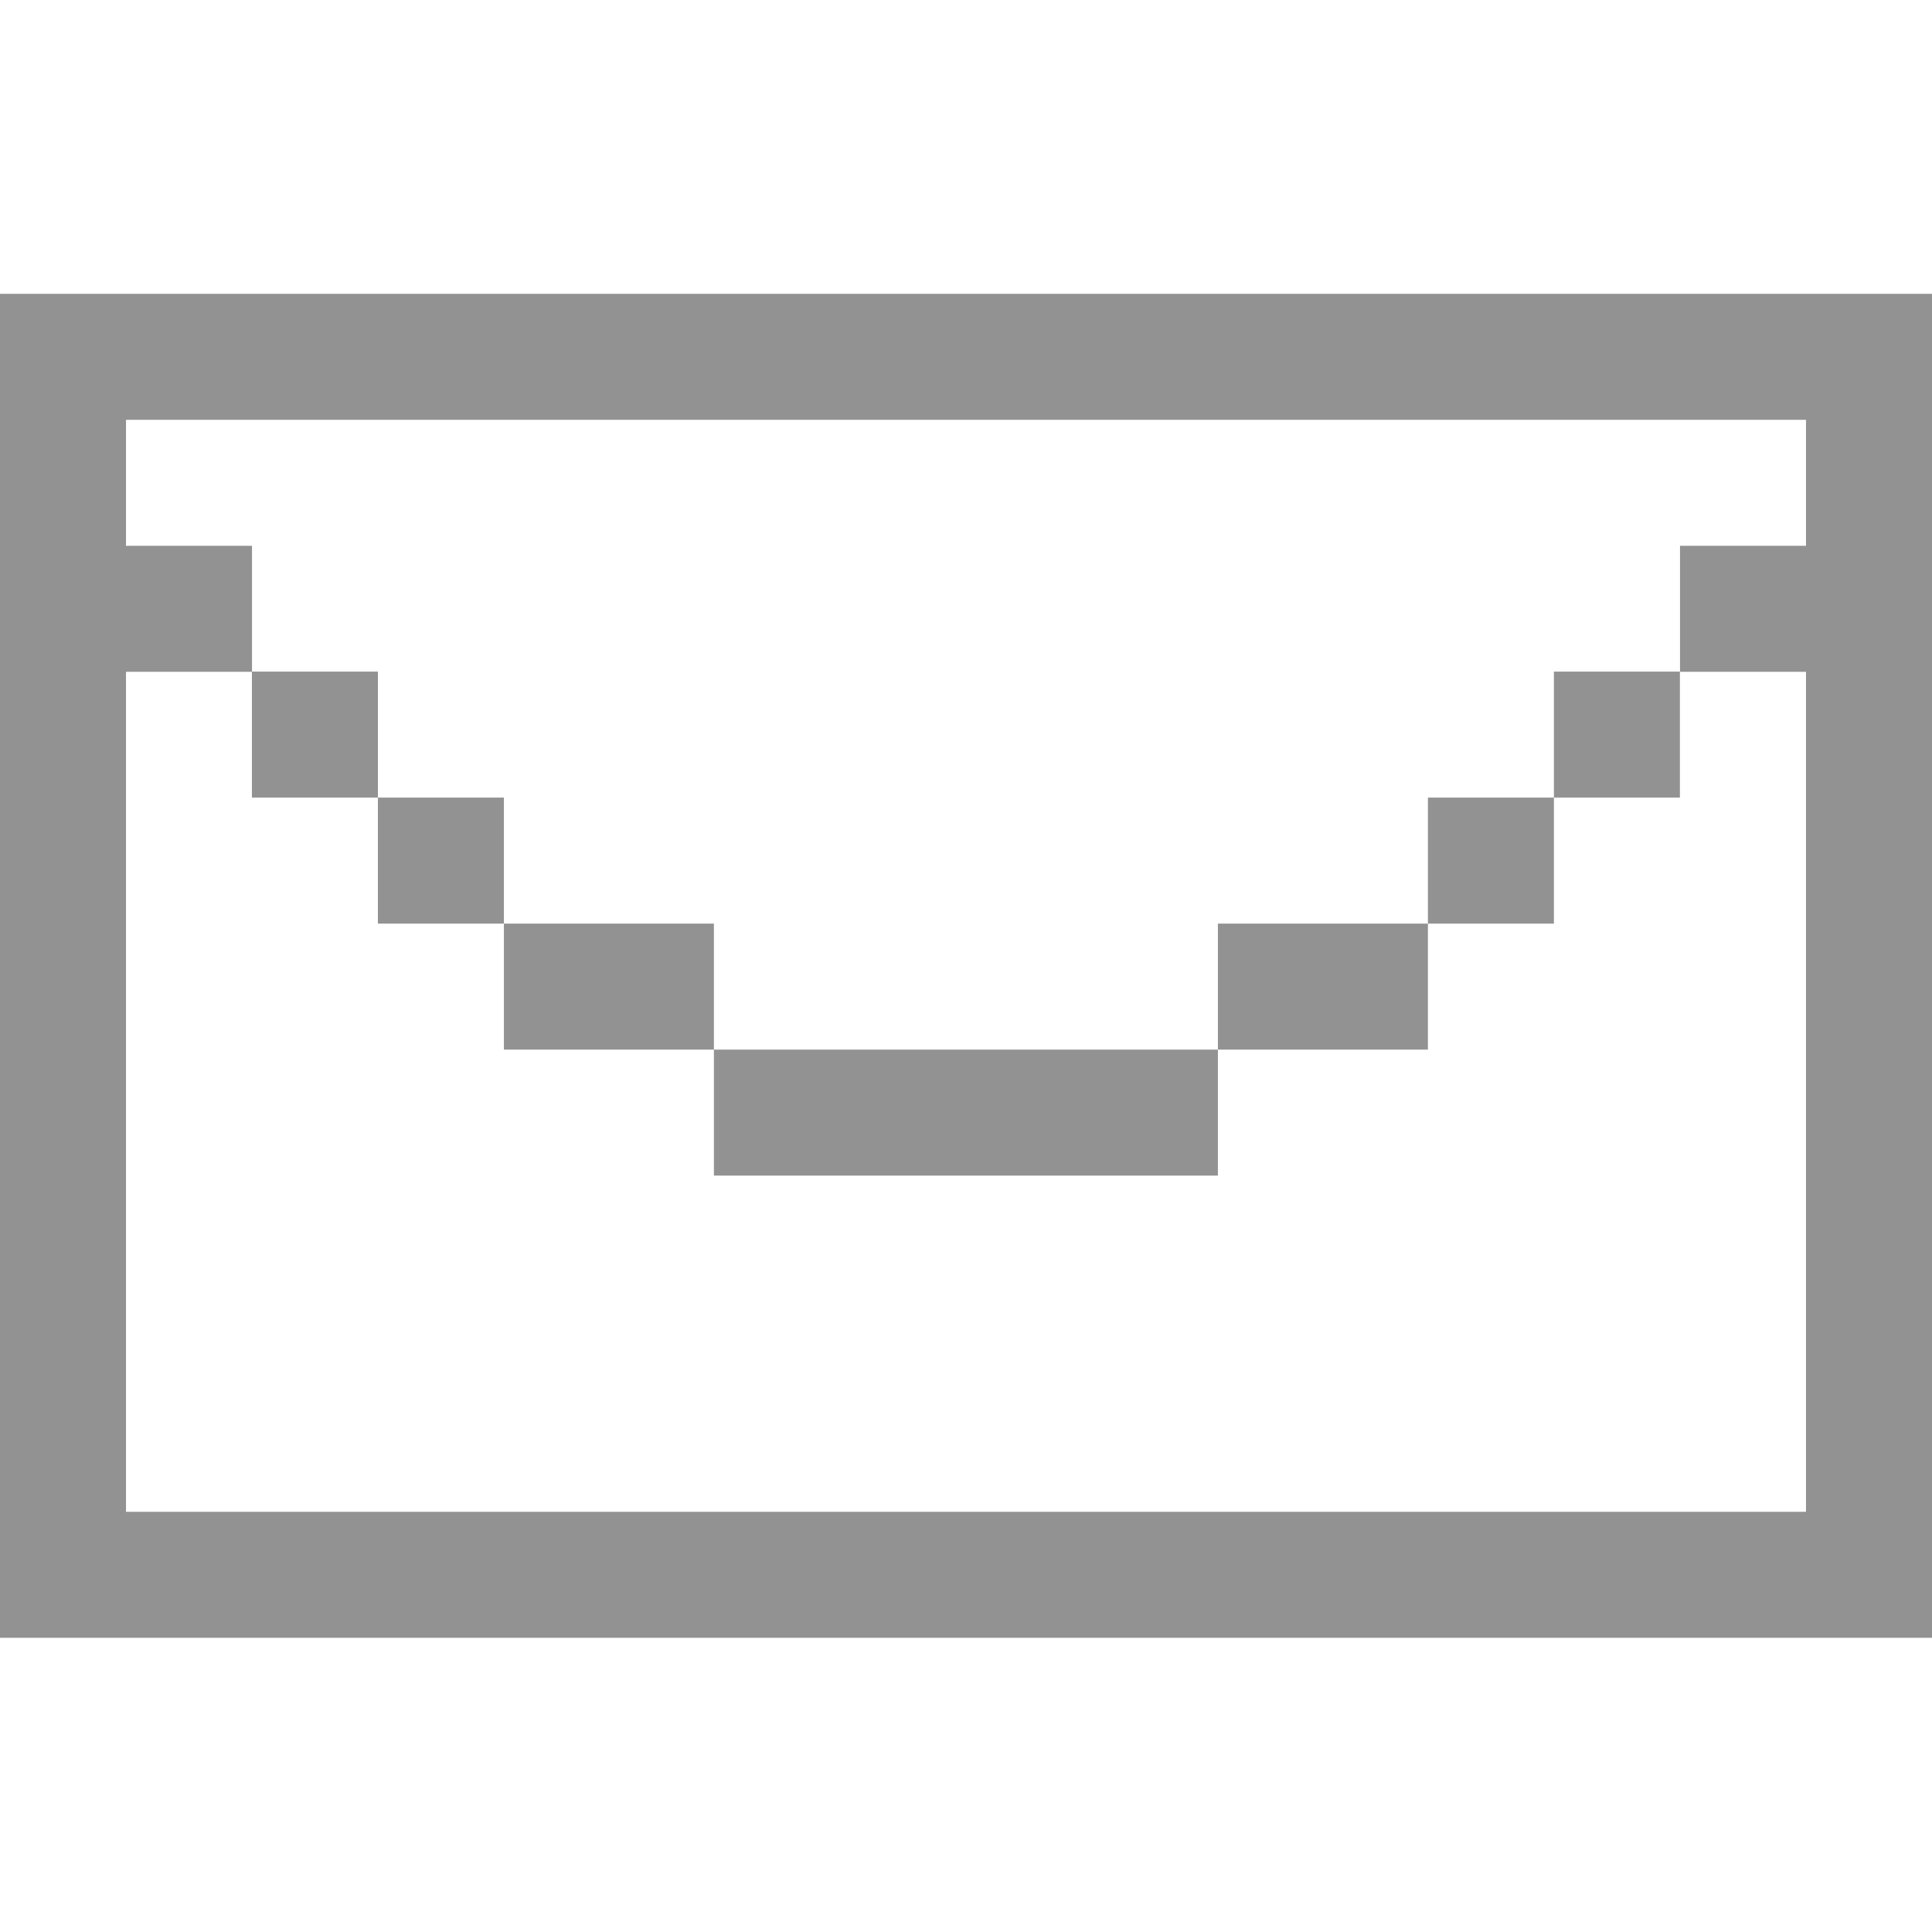
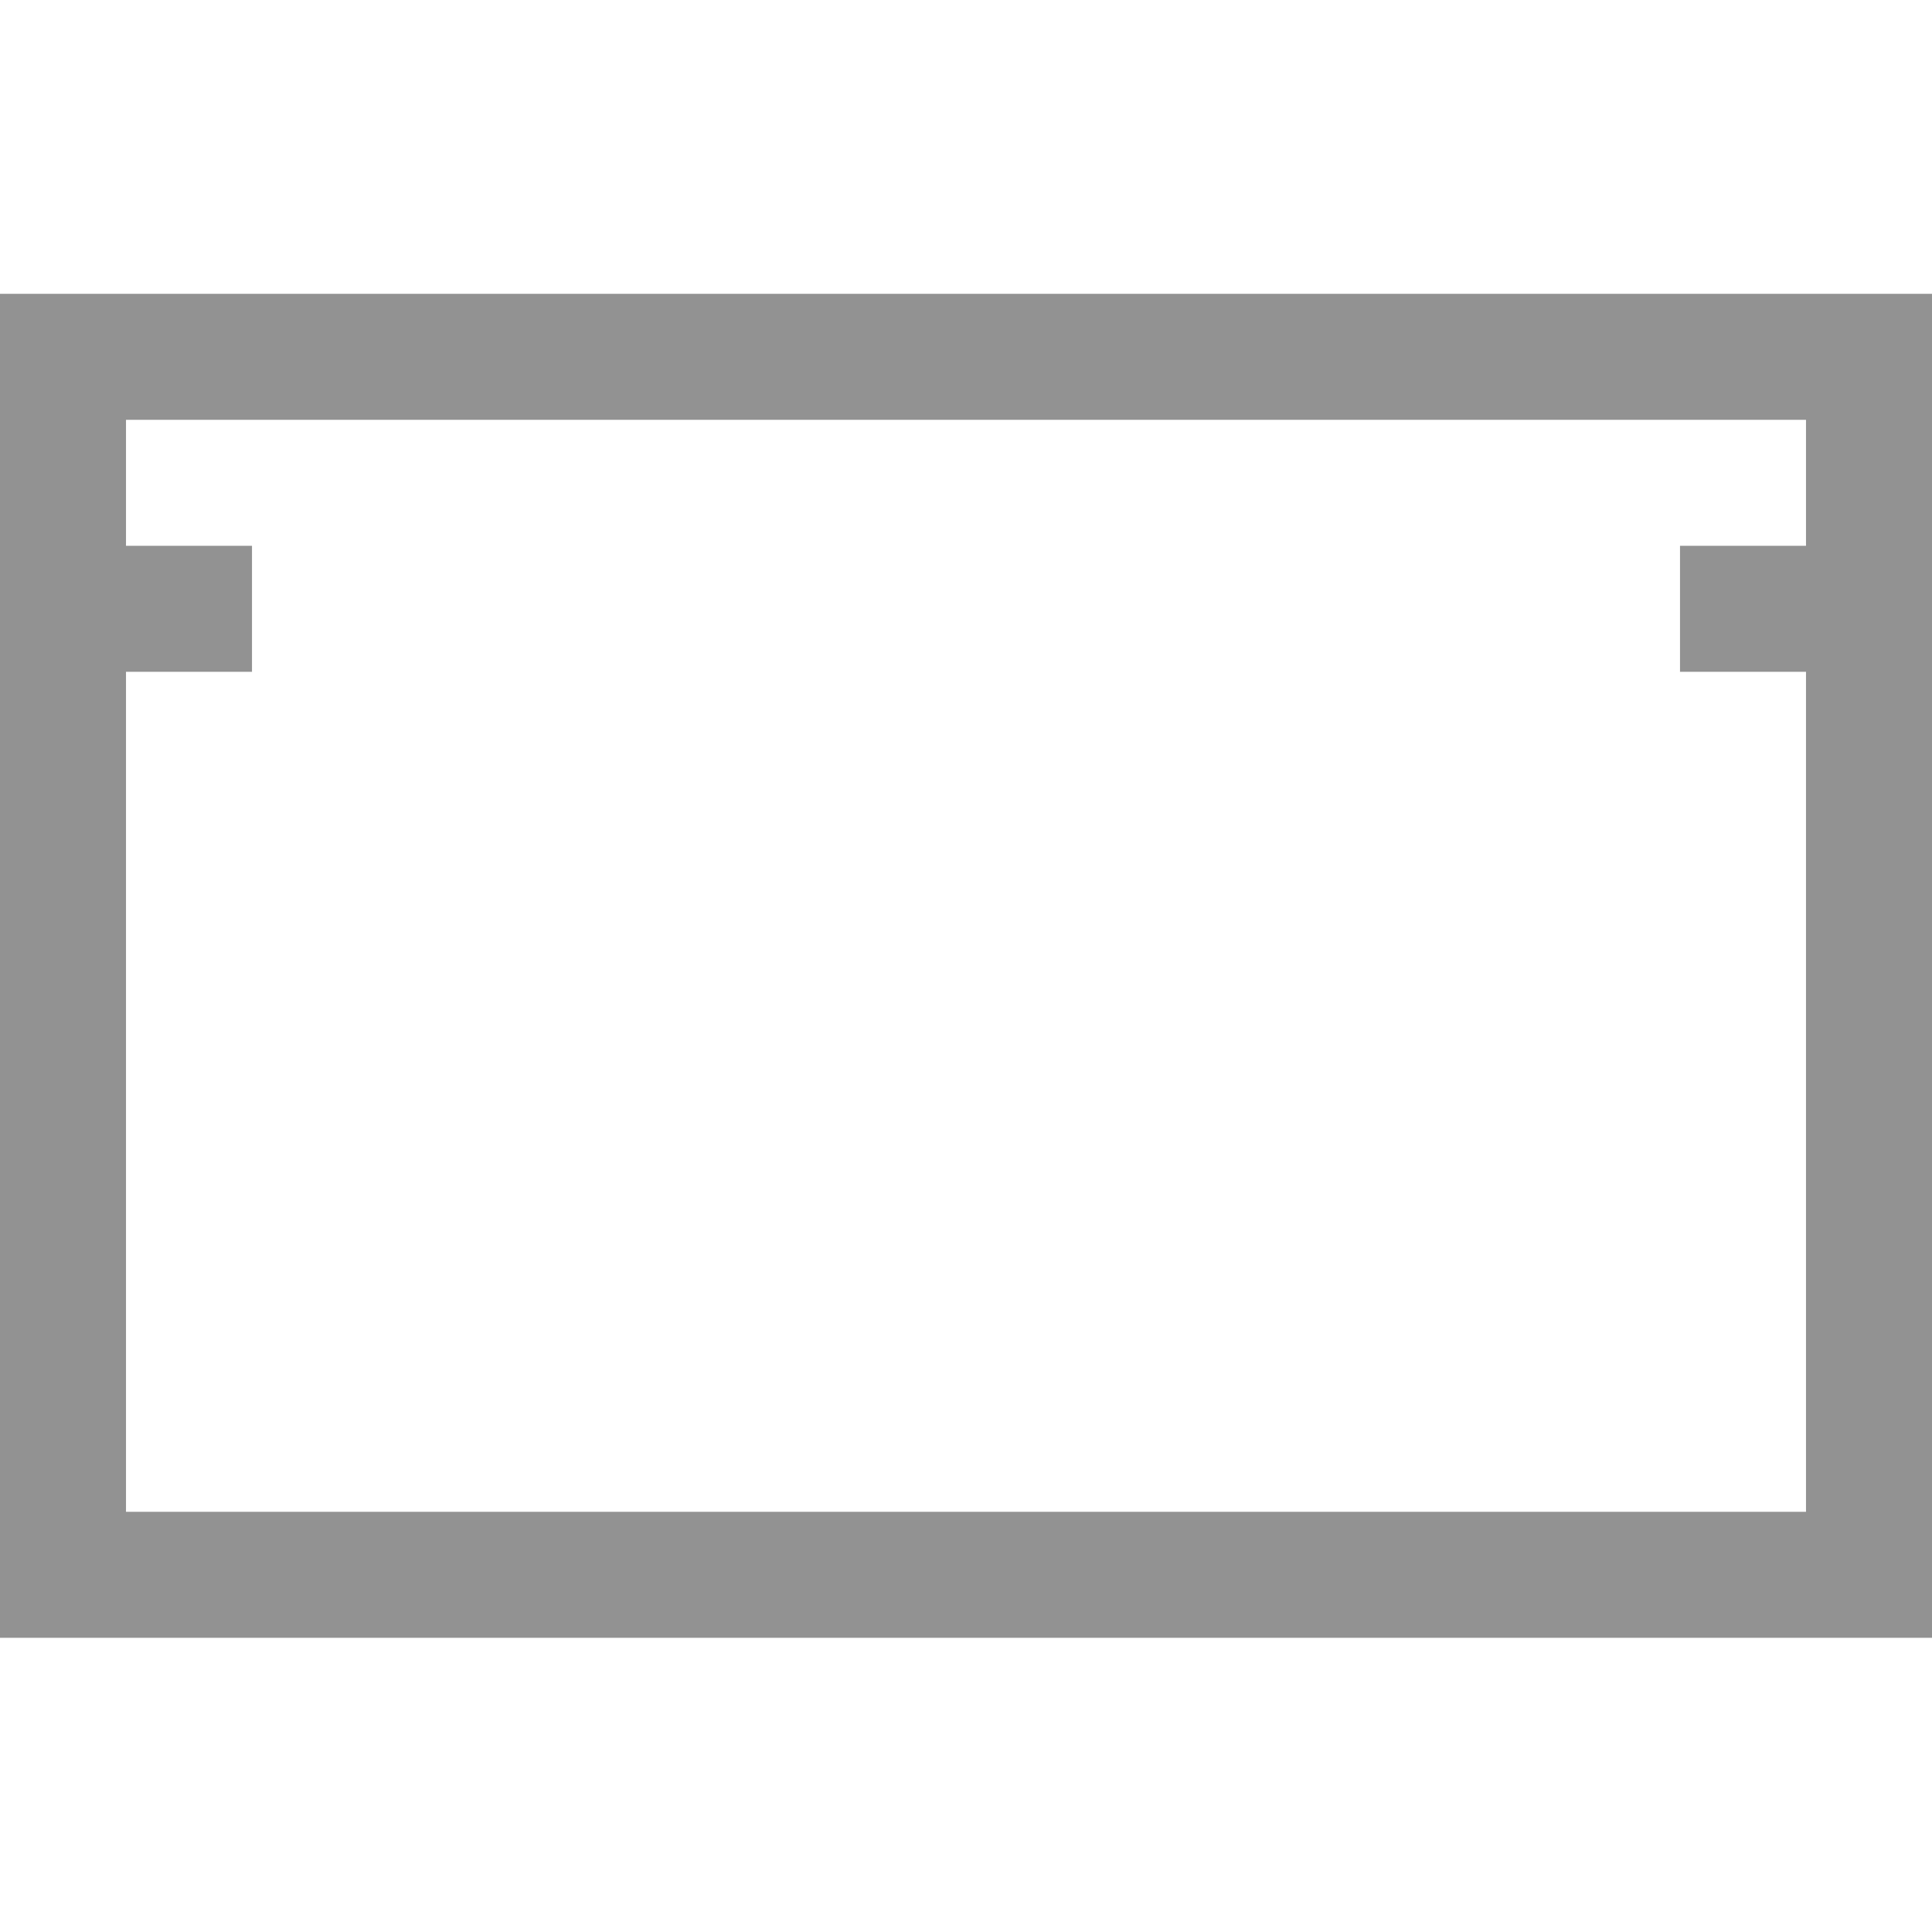
<svg xmlns="http://www.w3.org/2000/svg" width="116" height="116" viewBox="0 0 116 116" fill="none">
-   <path d="M15.125 40.324H22.69V47.889H15.125V40.324ZM22.69 47.889H30.255V55.455H22.69V47.889ZM30.255 55.455L42.864 55.455V63.02H30.255V55.455ZM93.299 40.324H100.864V47.889H93.299V40.324ZM85.734 47.889H93.299V55.455H85.734V47.889ZM73.125 55.455L85.734 55.455V63.02H73.125V55.455ZM42.864 63.02H73.125L73.125 70.585H42.864V63.02Z" fill="#929292" />
  <path d="M0 17.641V98.336H116V17.641H0ZM108.435 32.771H100.87V40.336H108.435V90.771H7.565V40.336H15.13V32.771H7.565V25.206H108.435V32.771H108.435Z" fill="#929292" />
</svg>